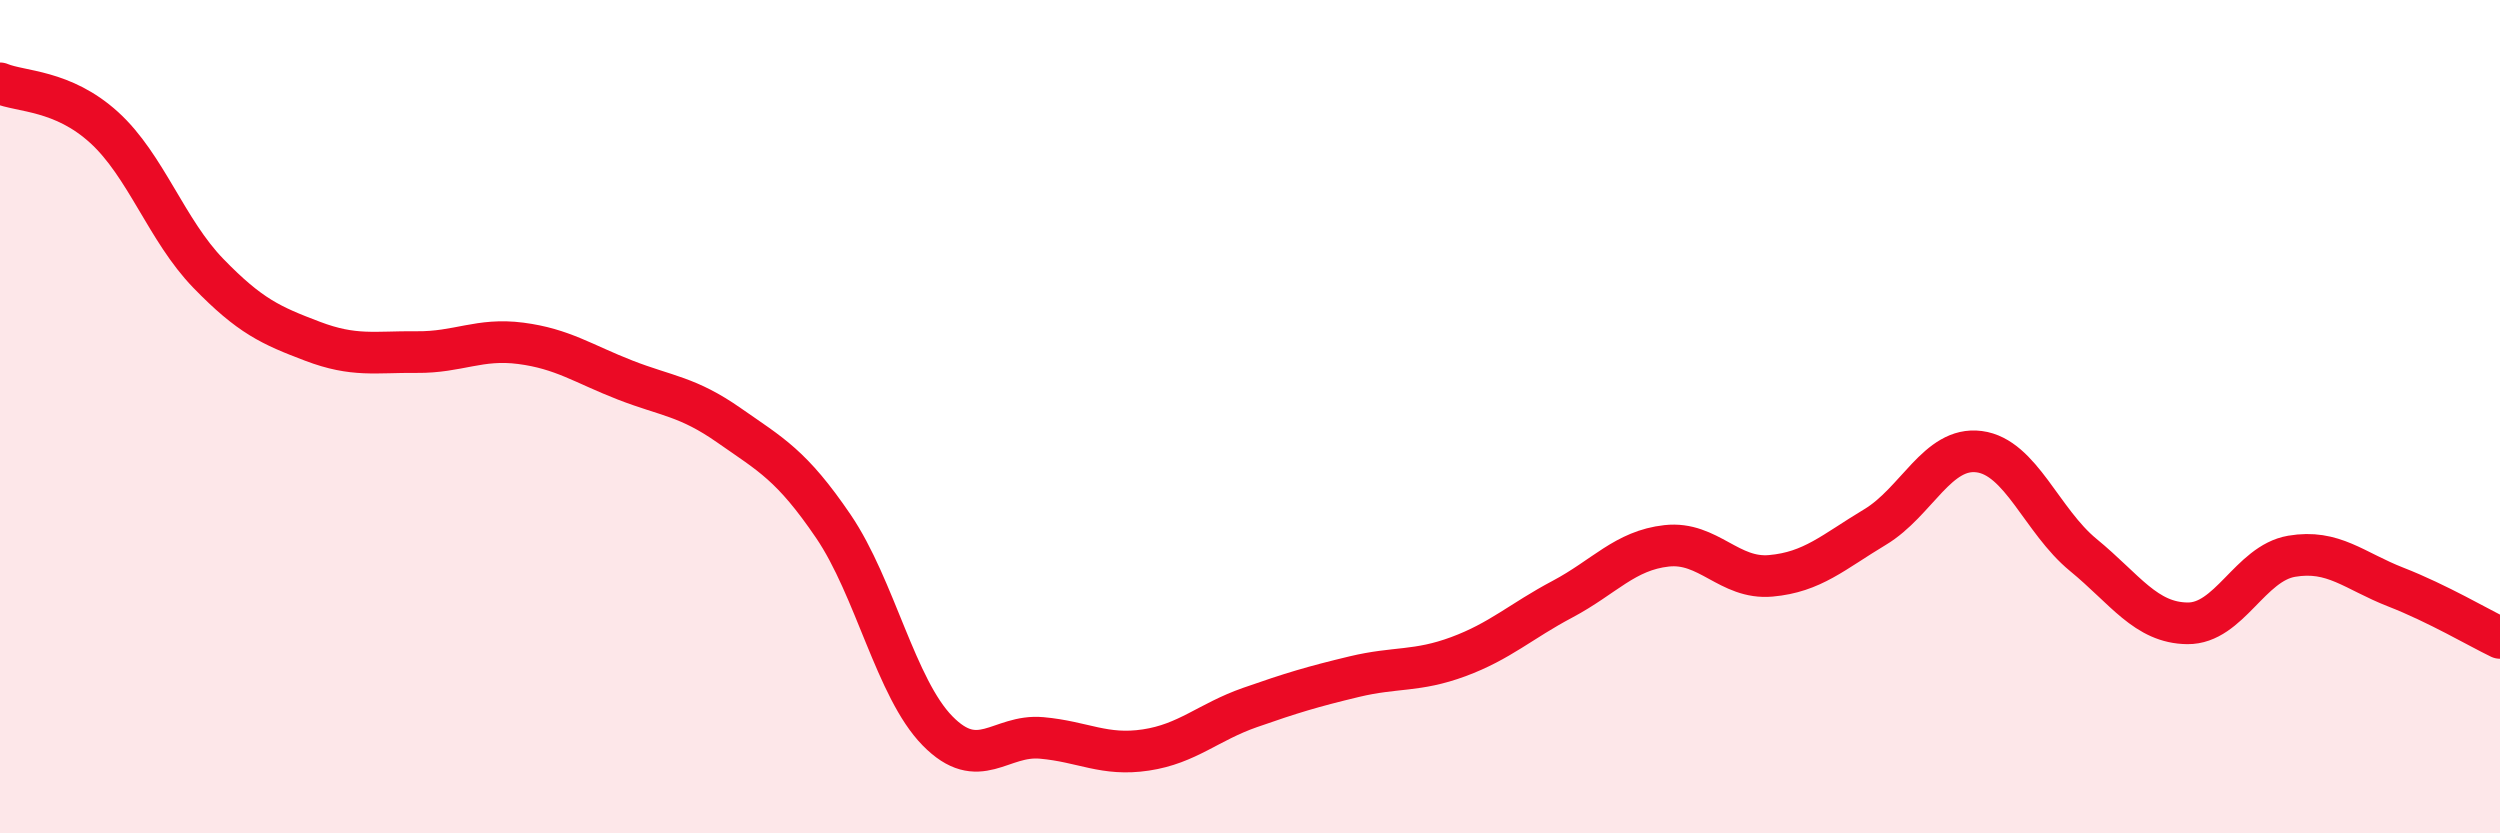
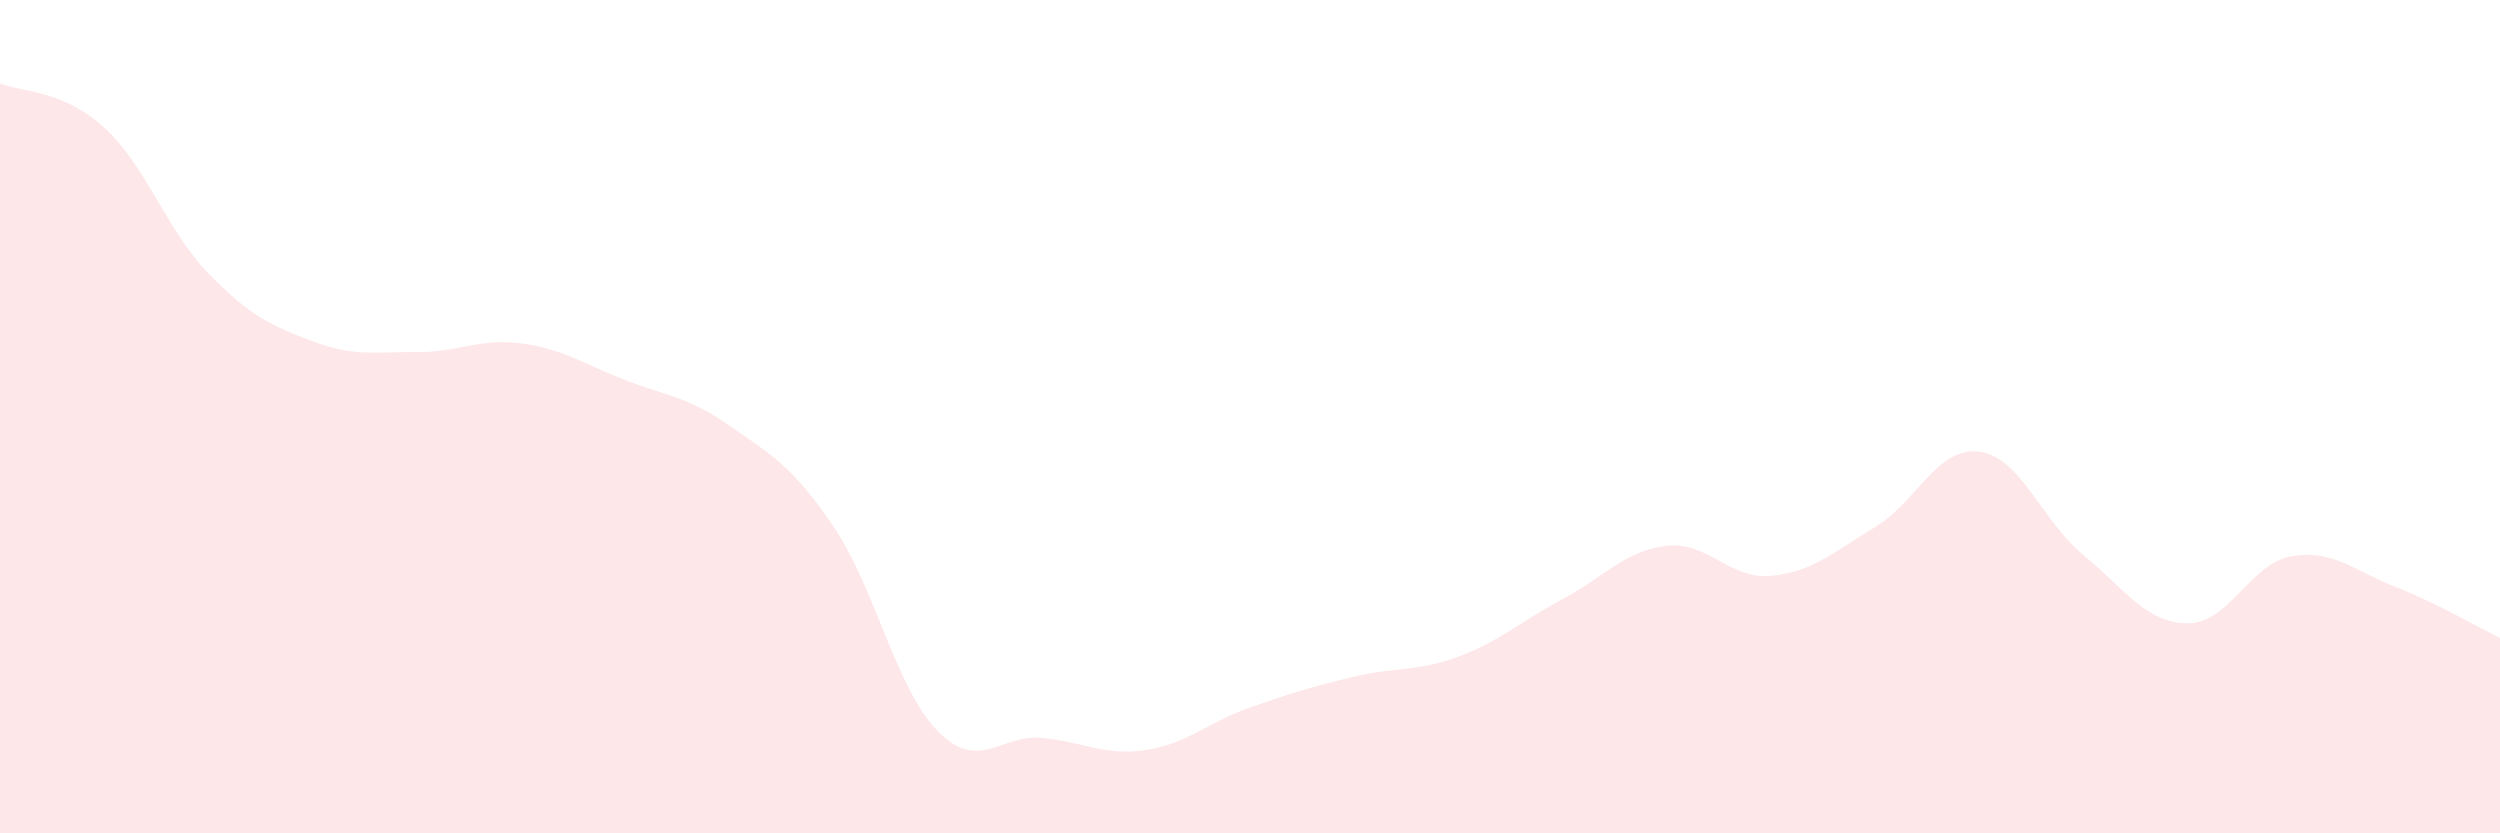
<svg xmlns="http://www.w3.org/2000/svg" width="60" height="20" viewBox="0 0 60 20">
  <path d="M 0,2 C 0.5,2.21 1.5,2.15 2.5,3.06 C 3.5,3.97 4,5.53 5,6.56 C 6,7.59 6.5,7.81 7.5,8.19 C 8.5,8.57 9,8.44 10,8.45 C 11,8.46 11.5,8.11 12.5,8.24 C 13.5,8.37 14,8.73 15,9.12 C 16,9.51 16.5,9.51 17.5,10.21 C 18.5,10.91 19,11.16 20,12.63 C 21,14.1 21.5,16.52 22.5,17.54 C 23.5,18.56 24,17.62 25,17.71 C 26,17.8 26.5,18.15 27.5,18 C 28.5,17.85 29,17.33 30,16.98 C 31,16.63 31.5,16.48 32.5,16.24 C 33.5,16 34,16.13 35,15.76 C 36,15.39 36.5,14.91 37.5,14.38 C 38.5,13.85 39,13.21 40,13.1 C 41,12.99 41.5,13.91 42.5,13.82 C 43.5,13.73 44,13.25 45,12.65 C 46,12.05 46.5,10.71 47.5,10.84 C 48.5,10.97 49,12.5 50,13.32 C 51,14.14 51.5,14.95 52.5,14.96 C 53.5,14.97 54,13.52 55,13.35 C 56,13.18 56.5,13.7 57.5,14.09 C 58.5,14.48 59.5,15.07 60,15.31L60 20L0 20Z" fill="#EB0A25" opacity="0.1" stroke-linecap="round" stroke-linejoin="round" />
-   <path d="M 0,2 C 0.5,2.21 1.5,2.15 2.5,3.06 C 3.5,3.97 4,5.53 5,6.56 C 6,7.59 6.5,7.81 7.5,8.19 C 8.5,8.57 9,8.44 10,8.45 C 11,8.46 11.5,8.11 12.5,8.24 C 13.5,8.37 14,8.73 15,9.12 C 16,9.51 16.5,9.51 17.5,10.21 C 18.5,10.91 19,11.16 20,12.63 C 21,14.1 21.5,16.52 22.5,17.54 C 23.5,18.56 24,17.62 25,17.71 C 26,17.8 26.5,18.15 27.5,18 C 28.5,17.85 29,17.33 30,16.98 C 31,16.63 31.5,16.48 32.5,16.24 C 33.5,16 34,16.13 35,15.76 C 36,15.39 36.5,14.91 37.5,14.38 C 38.5,13.85 39,13.21 40,13.1 C 41,12.99 41.5,13.91 42.5,13.82 C 43.5,13.73 44,13.25 45,12.65 C 46,12.05 46.5,10.71 47.5,10.84 C 48.5,10.97 49,12.5 50,13.32 C 51,14.14 51.5,14.95 52.5,14.96 C 53.5,14.97 54,13.52 55,13.35 C 56,13.18 56.5,13.7 57.5,14.09 C 58.5,14.48 59.5,15.07 60,15.31" stroke="#EB0A25" stroke-width="1" fill="none" stroke-linecap="round" stroke-linejoin="round" />
</svg>